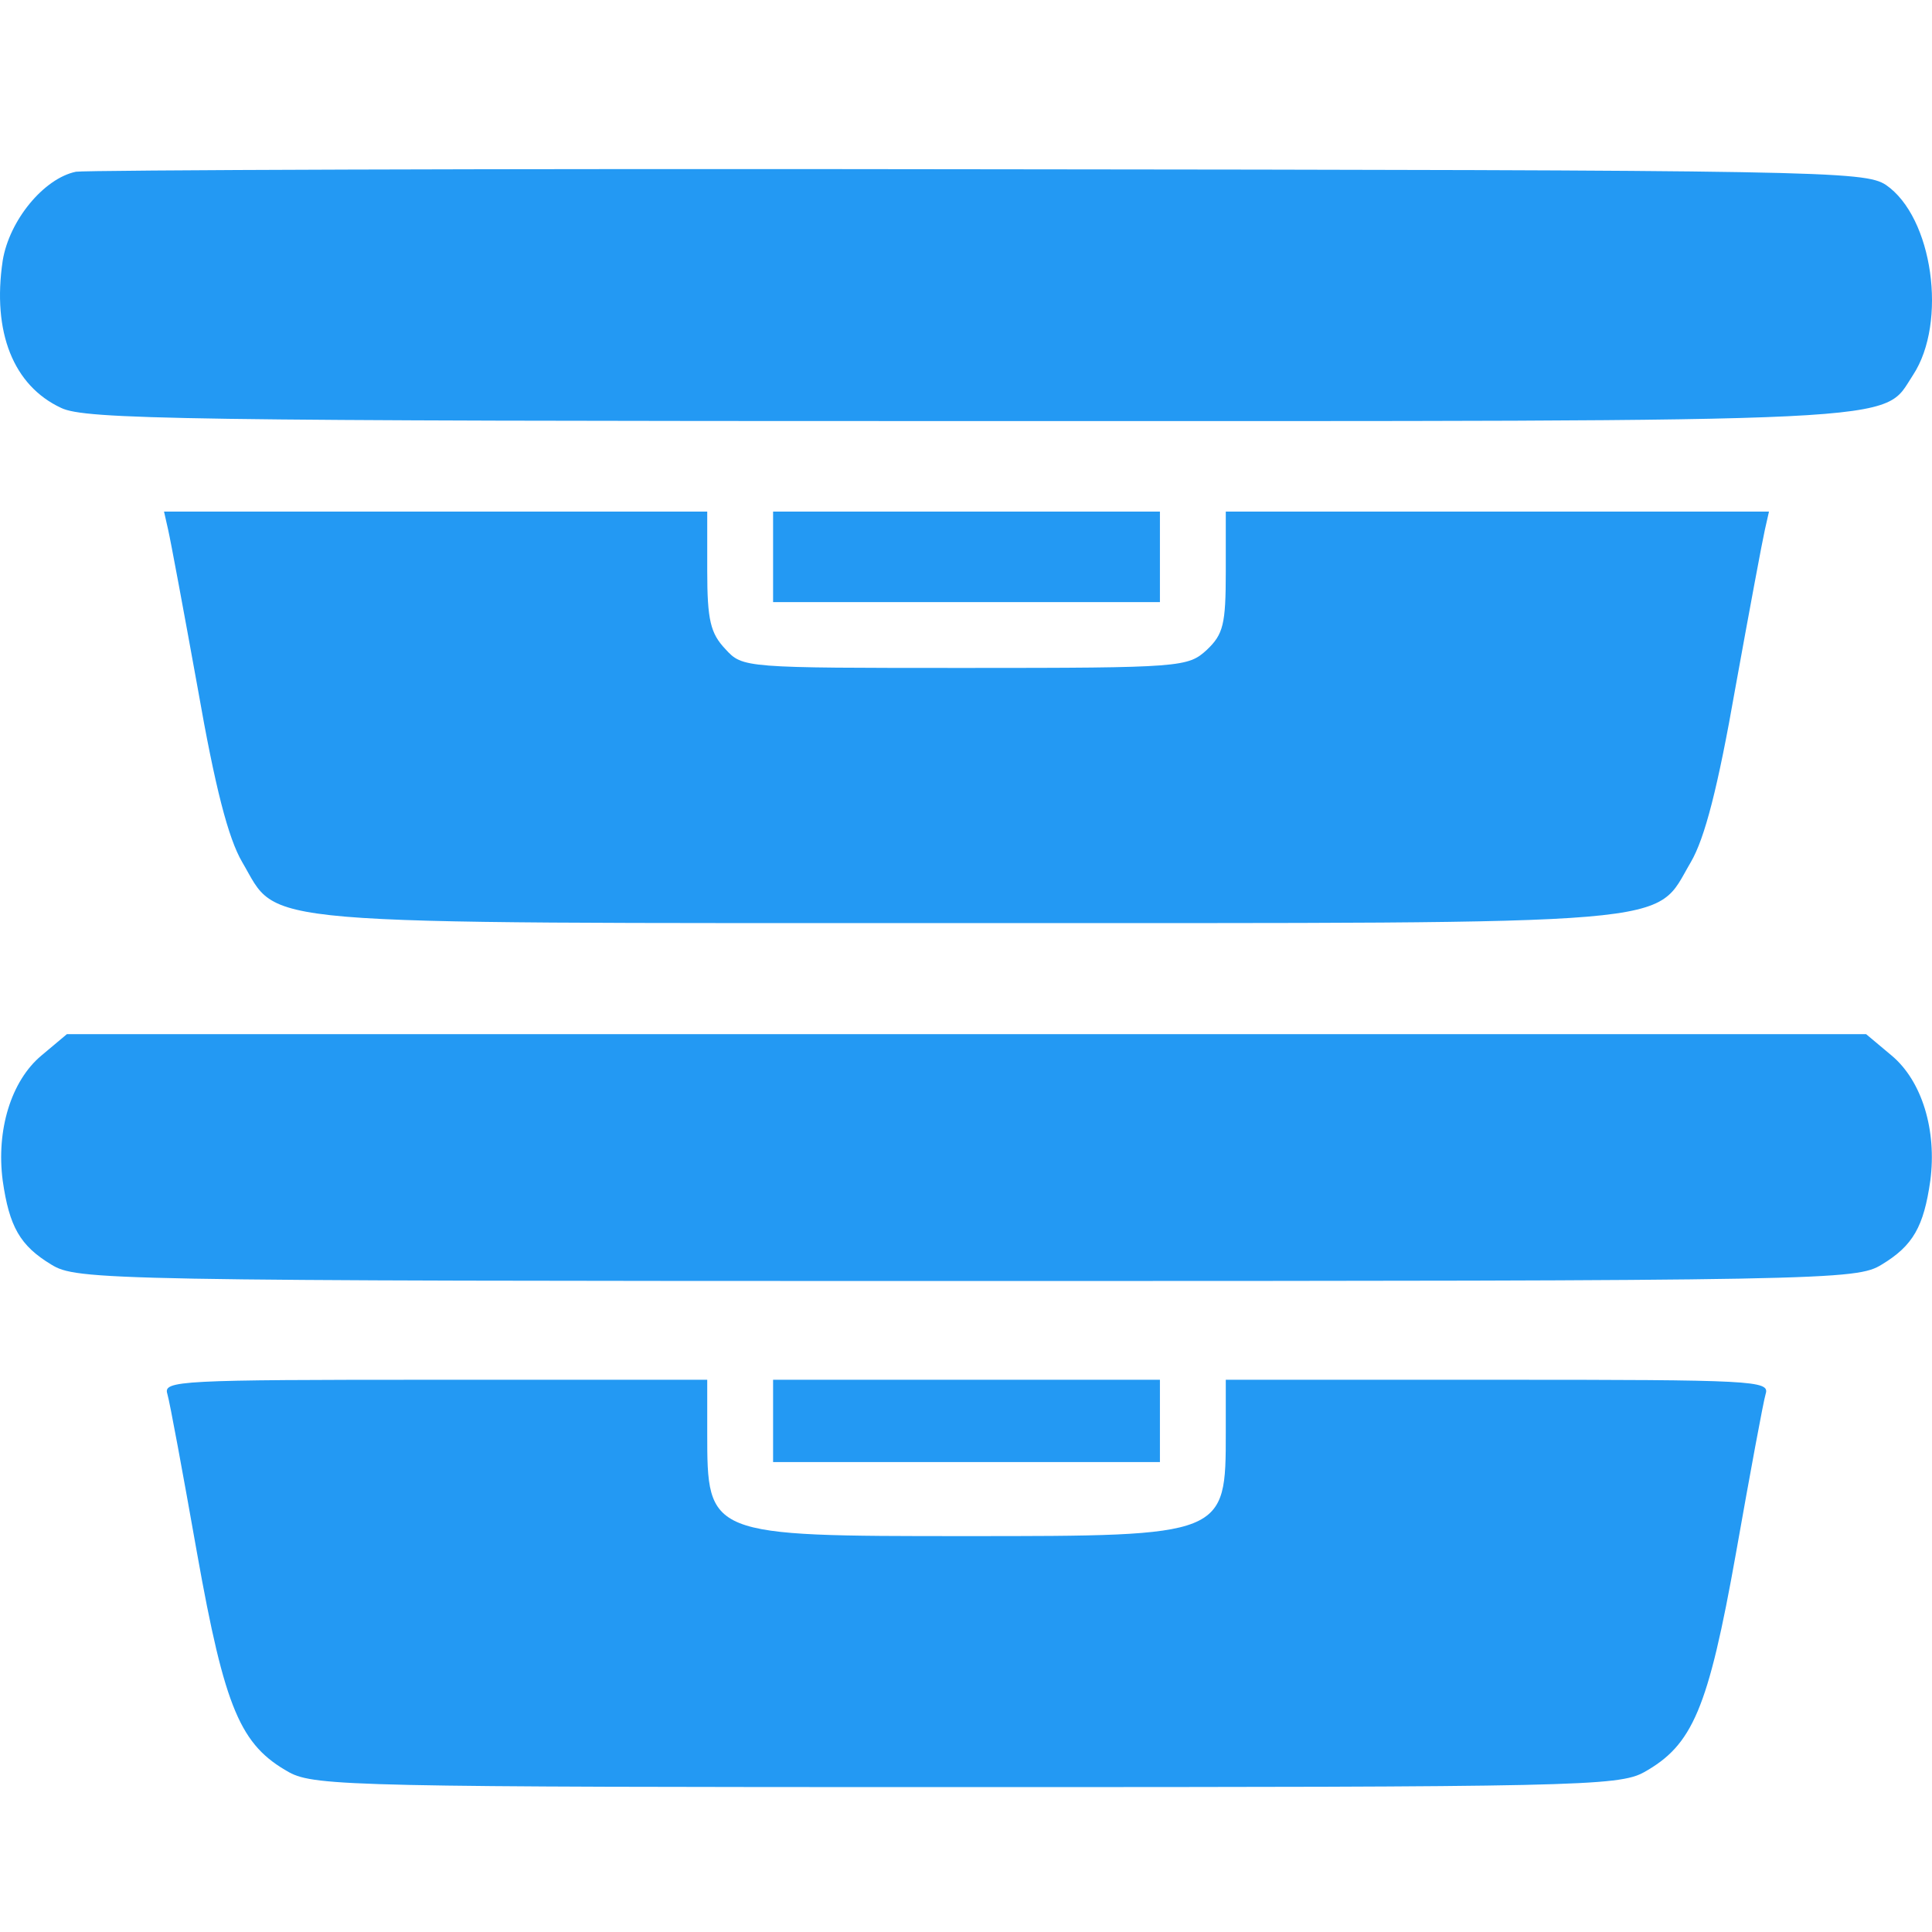
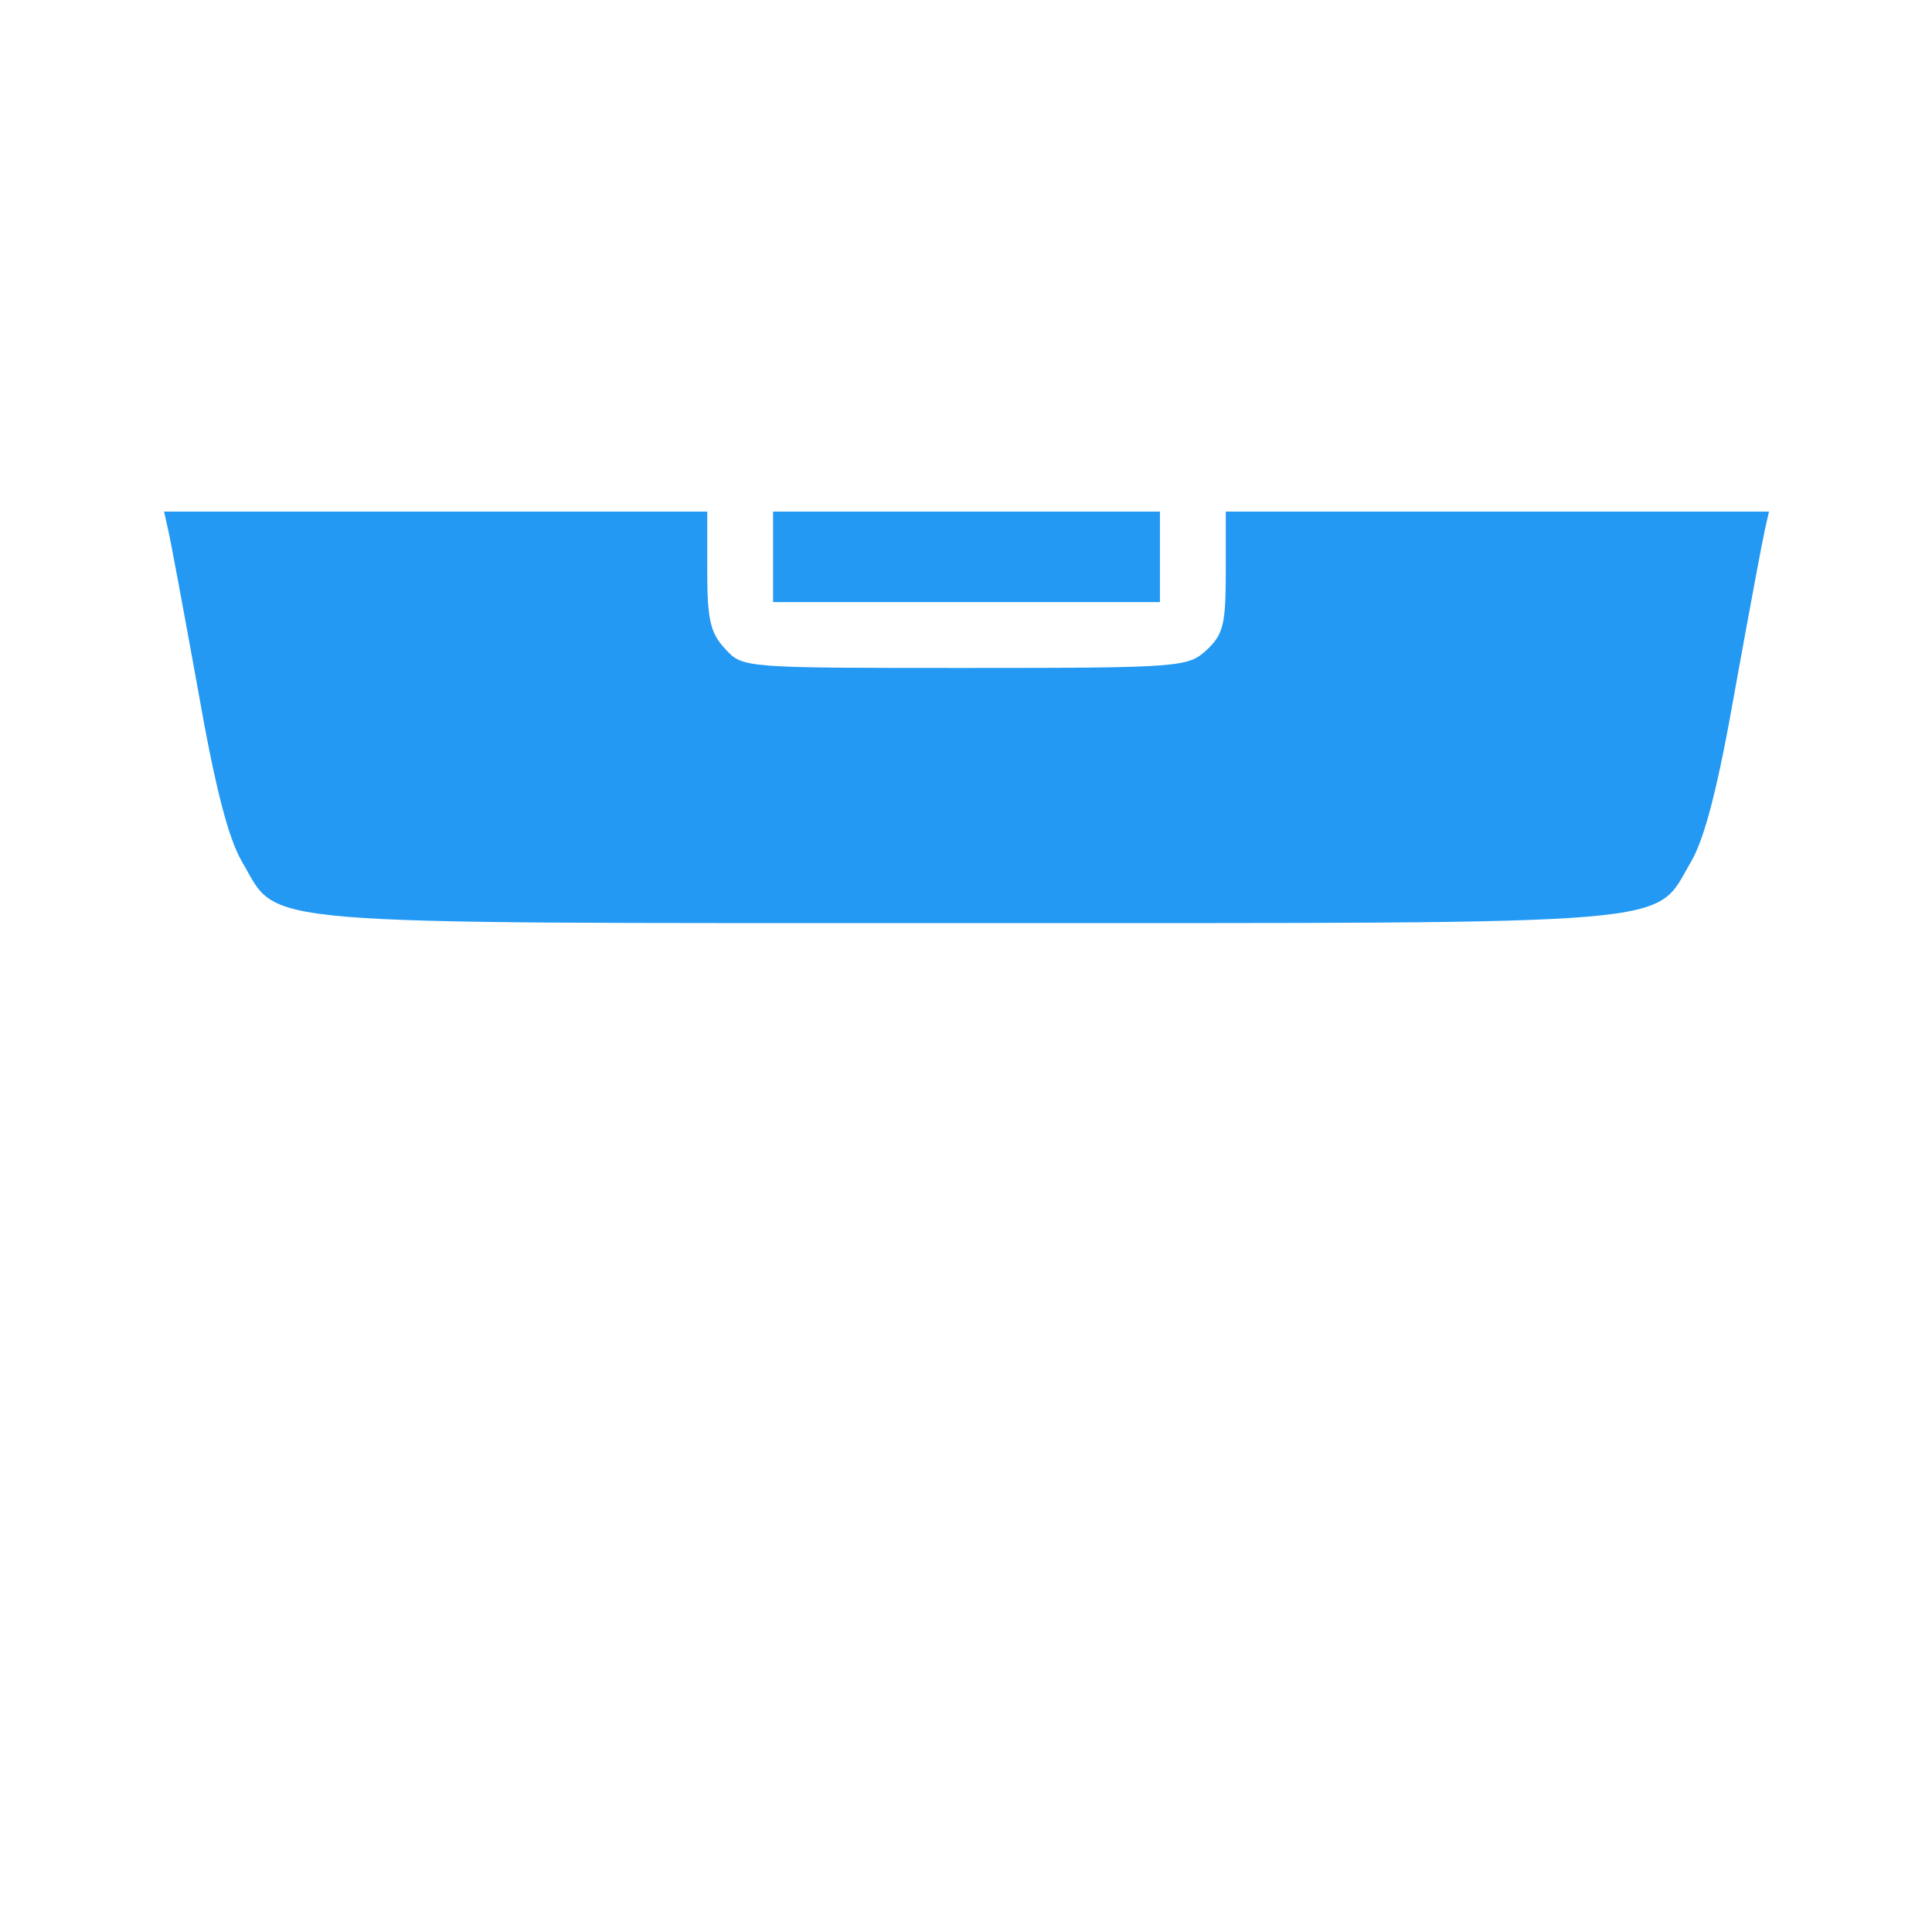
<svg xmlns="http://www.w3.org/2000/svg" width="80" height="80" viewBox="0 0 80 80" fill="none">
-   <path d="M3.145 7.111C1.816 7.384 0.385 9.122 0.112 10.791C-0.331 13.756 0.555 15.971 2.532 16.891C3.52 17.368 7.542 17.436 40.021 17.436C79.76 17.436 77.885 17.538 79.215 15.528C80.646 13.347 80.033 8.985 78.09 7.656C77.204 7.077 75.432 7.043 40.532 7.009C20.39 6.975 3.554 7.043 3.145 7.111Z" fill="#2399F3" />
  <path d="M6.962 21.934C7.064 22.377 7.61 25.307 8.189 28.51C8.905 32.599 9.45 34.712 10.03 35.7C11.597 38.358 9.893 38.222 40.021 38.222C70.149 38.222 68.445 38.358 70.013 35.7C70.592 34.712 71.137 32.599 71.853 28.51C72.432 25.307 72.978 22.377 73.08 21.934L73.25 21.184H50.757V23.672C50.757 25.852 50.654 26.261 49.973 26.909C49.189 27.624 48.95 27.658 39.987 27.658C30.785 27.658 30.751 27.658 30.035 26.875C29.422 26.227 29.285 25.682 29.285 23.638V21.184H6.792L6.962 21.934Z" fill="#2399F3" />
  <path d="M32.012 24.932H48.03V21.184H32.012V24.932Z" fill="#2399F3" />
-   <path d="M1.714 43.708C0.453 44.764 -0.161 46.808 0.112 48.887C0.385 50.795 0.828 51.579 2.123 52.363C3.179 53.01 4.168 53.044 40.021 53.044C75.875 53.044 76.863 53.01 77.919 52.363C79.215 51.579 79.658 50.795 79.93 48.887C80.203 46.808 79.59 44.764 78.329 43.708L77.272 42.822H2.77L1.714 43.708Z" fill="#2399F3" />
-   <path d="M6.928 57.712C7.03 58.053 7.576 61.017 8.155 64.289C9.314 70.797 9.961 72.262 11.972 73.387C13.029 73.966 14.869 74 40.021 74C65.173 74 67.013 73.966 68.07 73.387C70.081 72.262 70.728 70.797 71.887 64.289C72.466 61.017 73.012 58.053 73.114 57.712C73.284 57.167 72.603 57.133 62.038 57.133H50.757V59.314C50.757 63.607 50.757 63.607 40.021 63.607C29.285 63.607 29.285 63.607 29.285 59.314V57.133H18.005C7.439 57.133 6.758 57.167 6.928 57.712Z" fill="#2399F3" />
-   <path d="M32.012 60.541H48.03V57.133H32.012V60.541Z" fill="#2399F3" />
</svg>